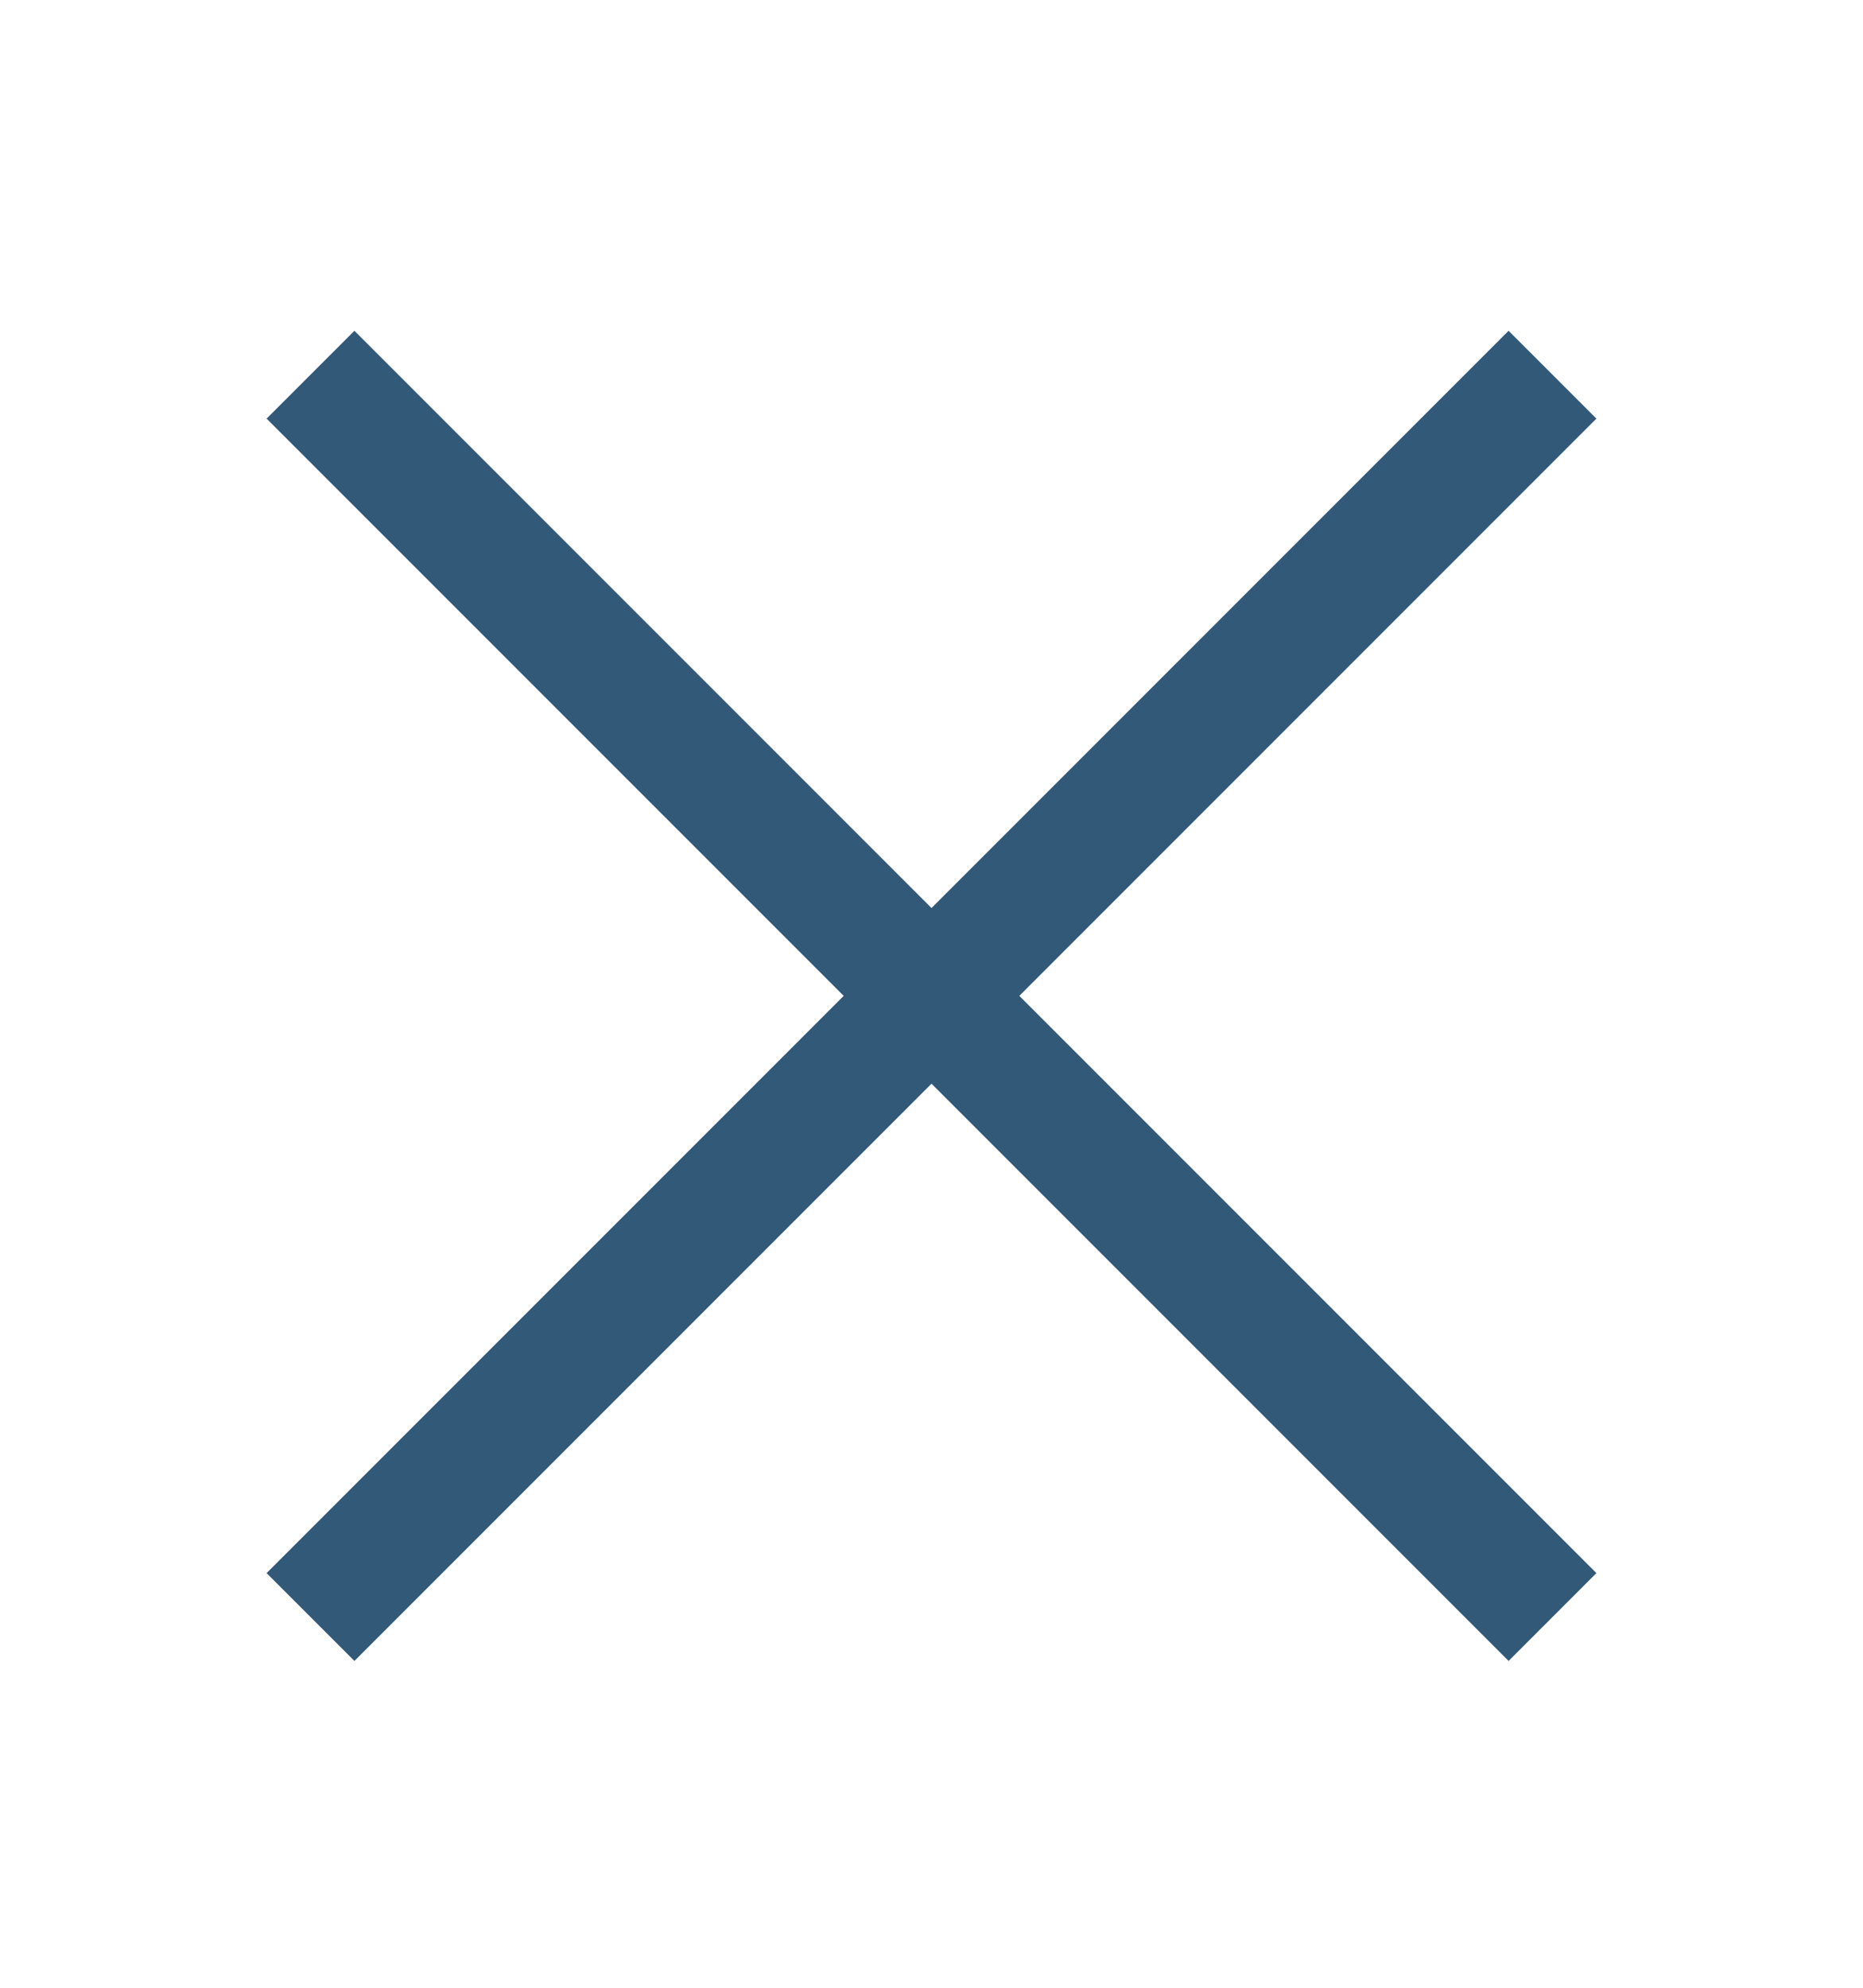
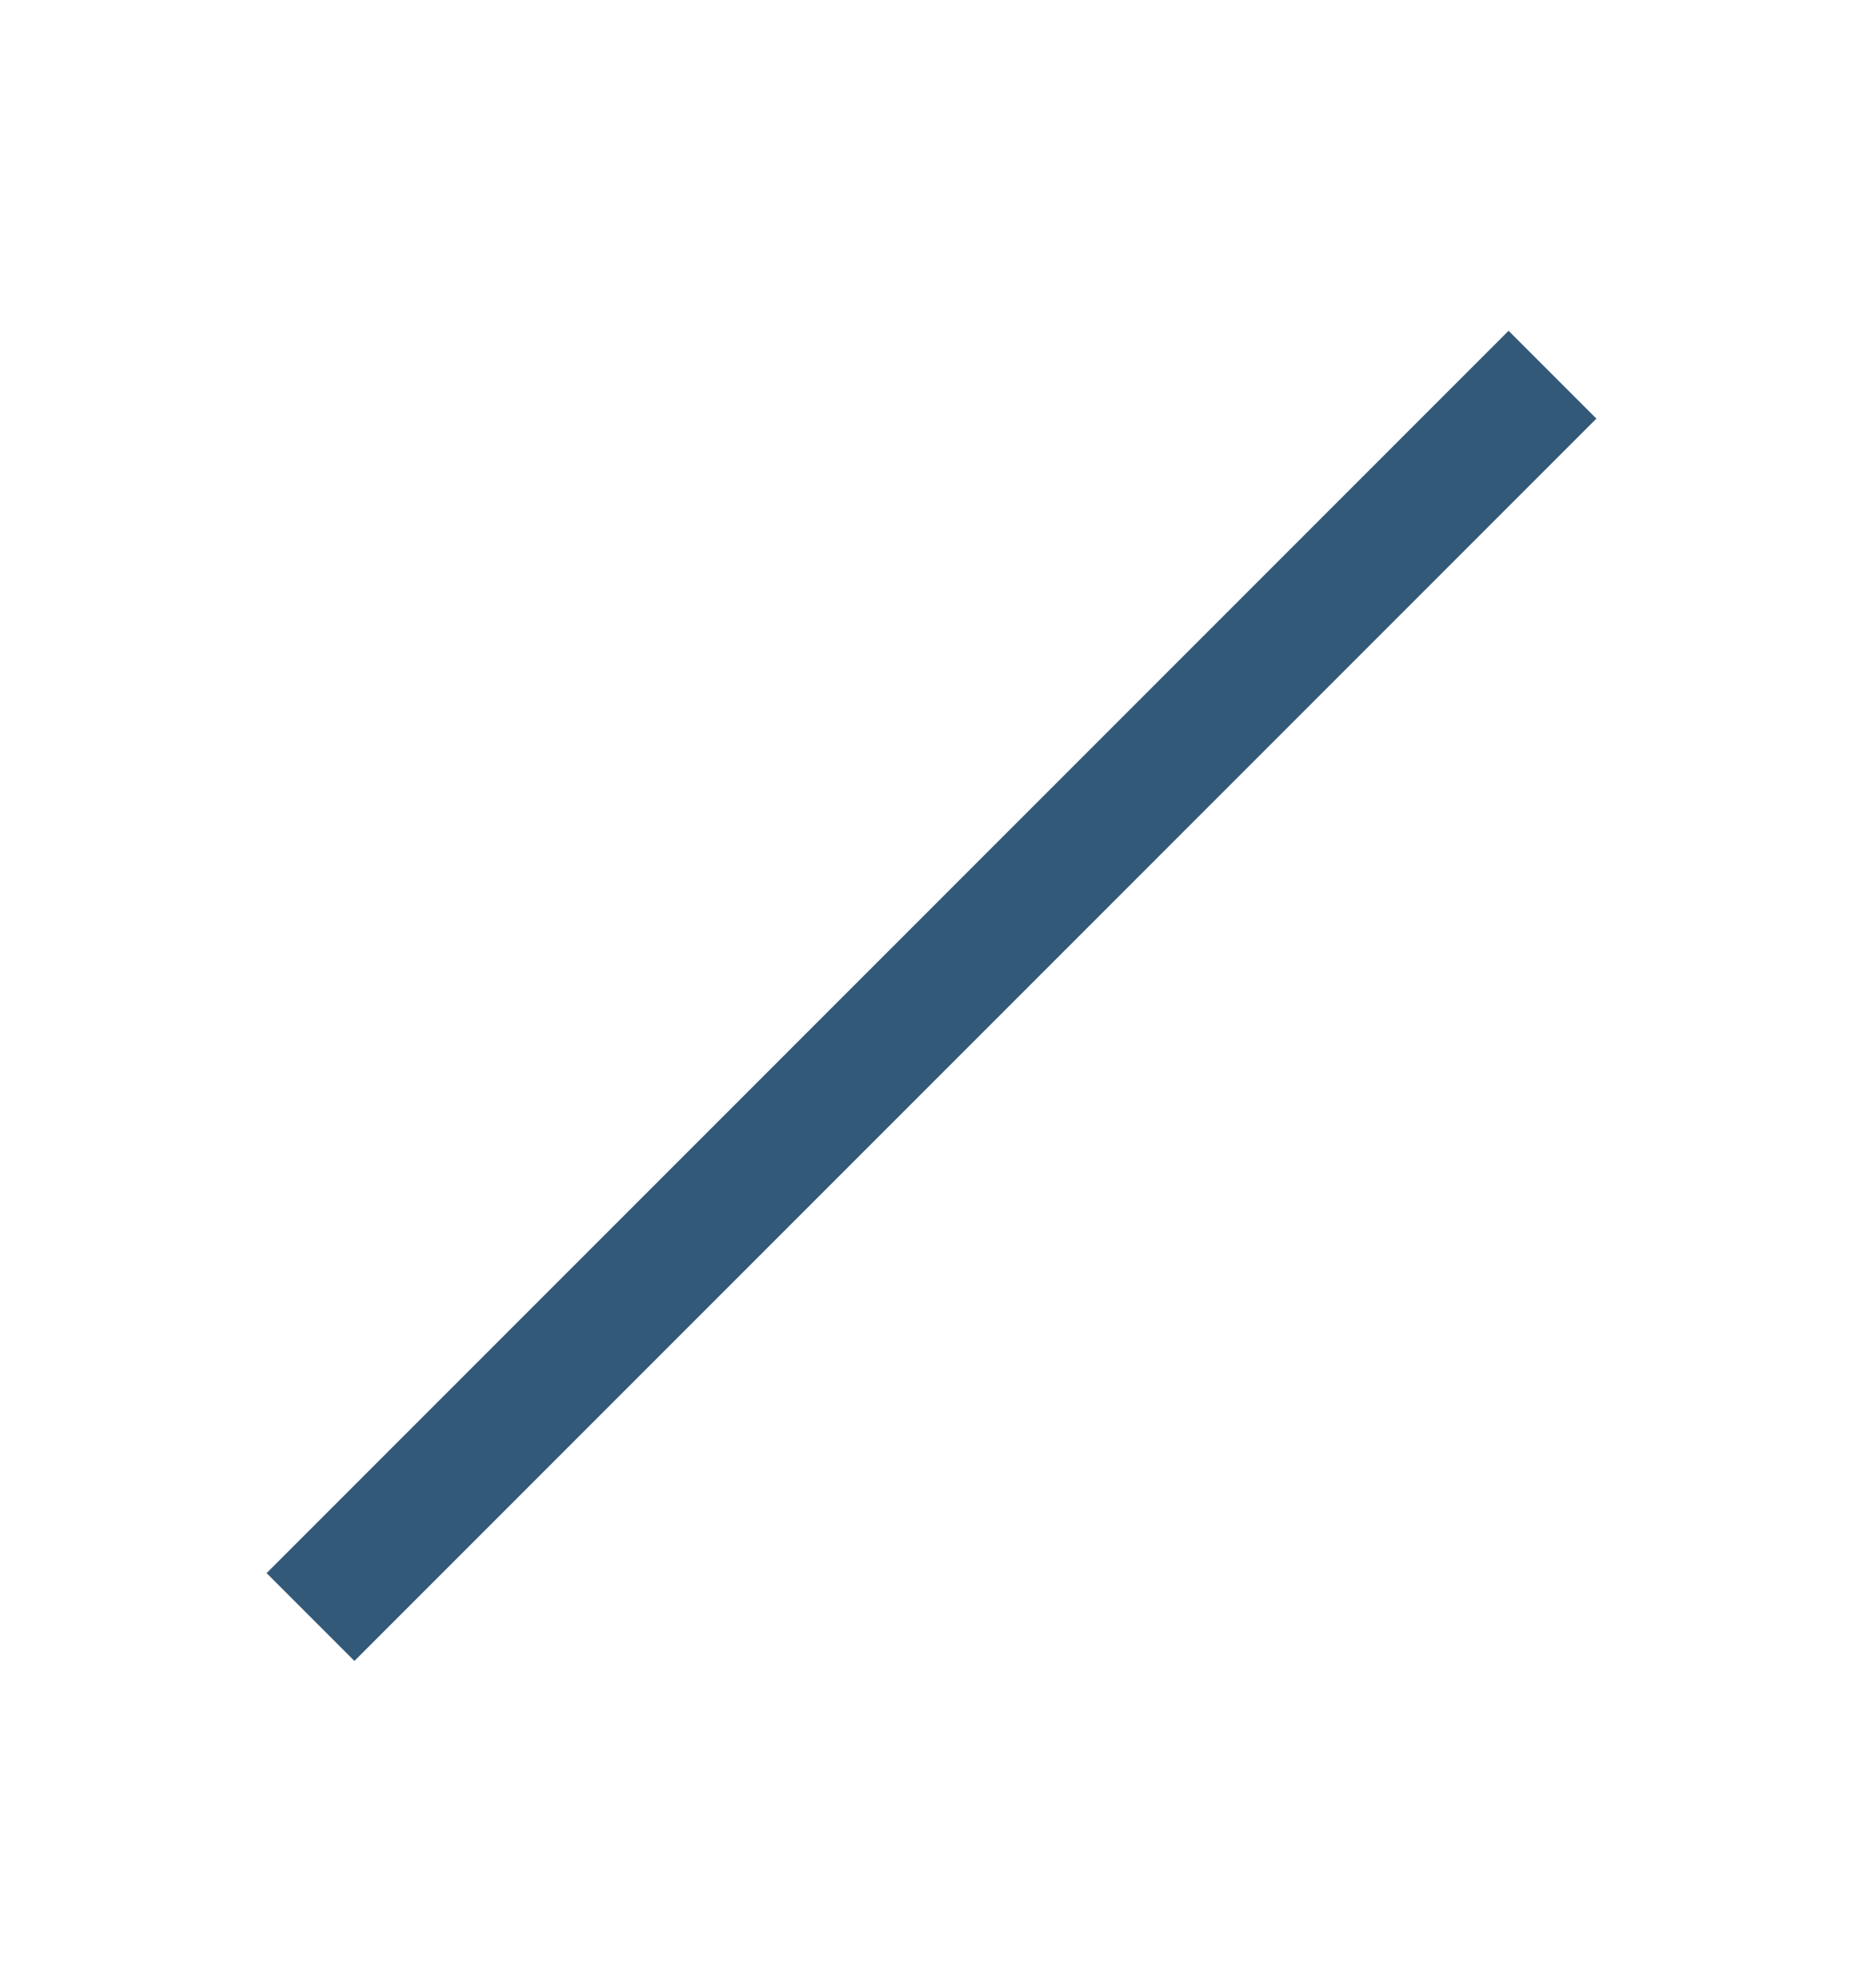
<svg xmlns="http://www.w3.org/2000/svg" width="30" height="32" viewBox="0 0 30 32" fill="none">
-   <path d="M5 6.032L25 26.032" stroke="#335979" stroke-width="2" />
  <path d="M25 6.032L5 26.032" stroke="#335979" stroke-width="2" />
</svg>